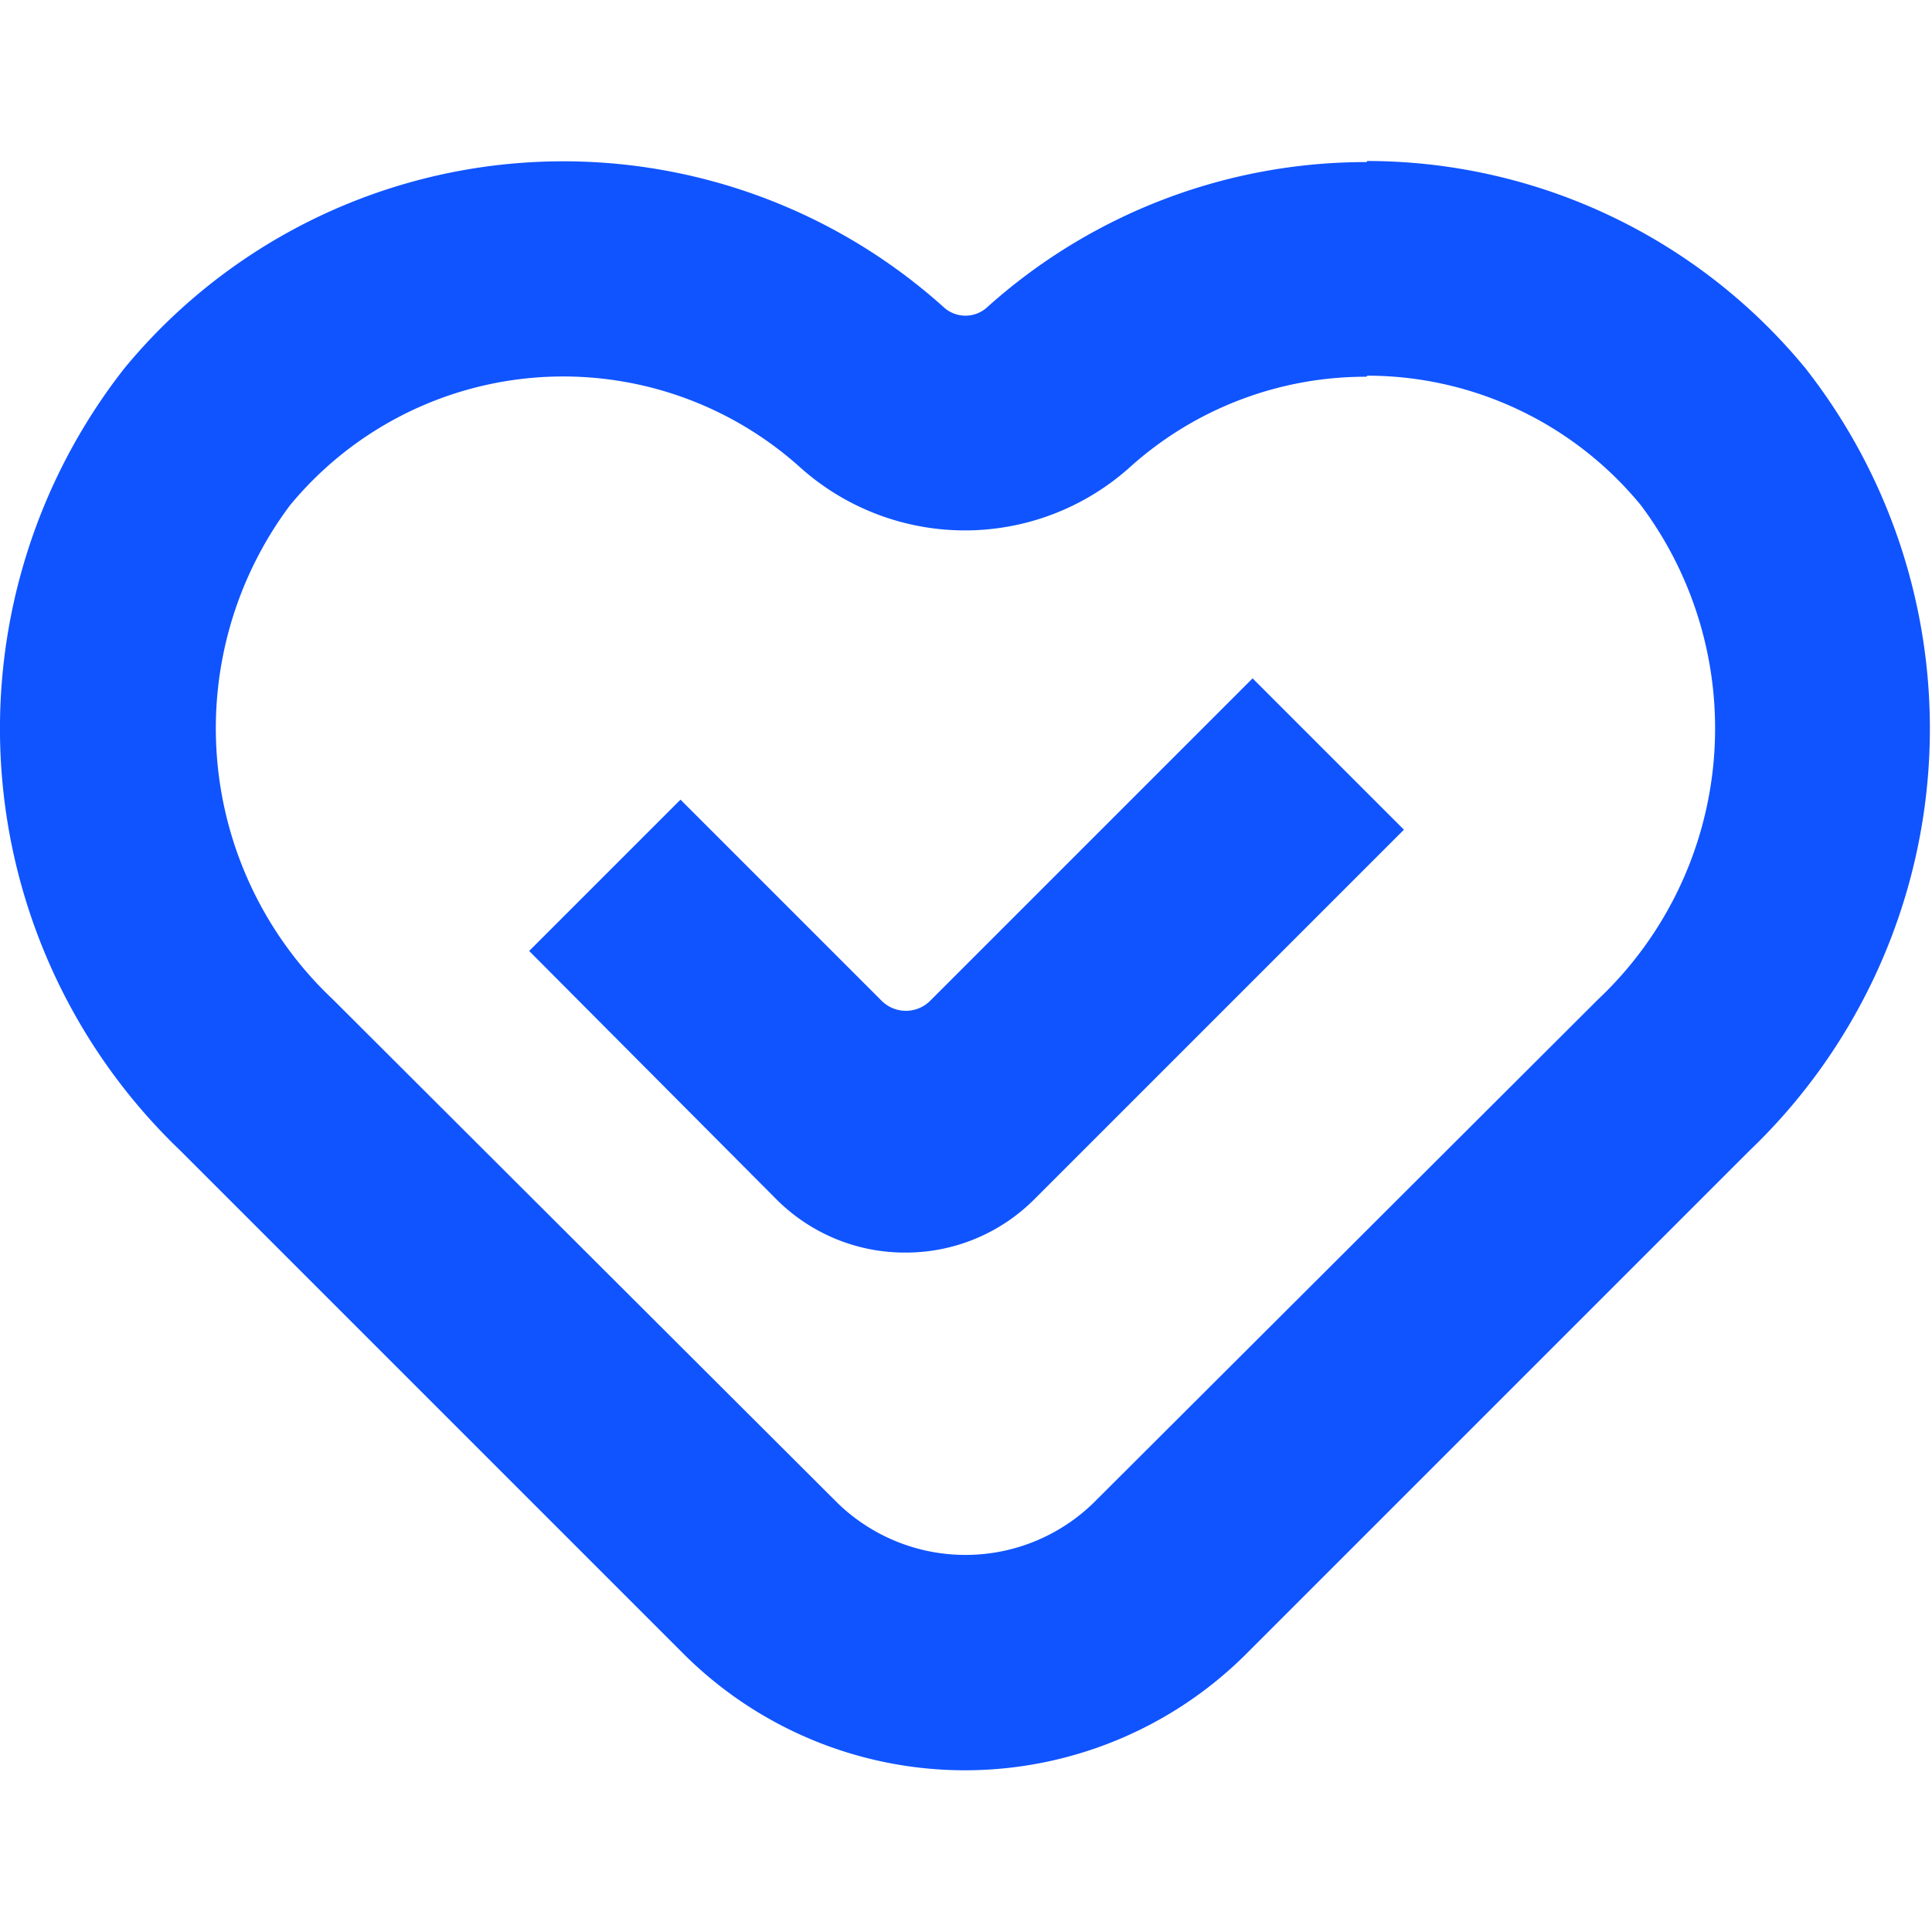
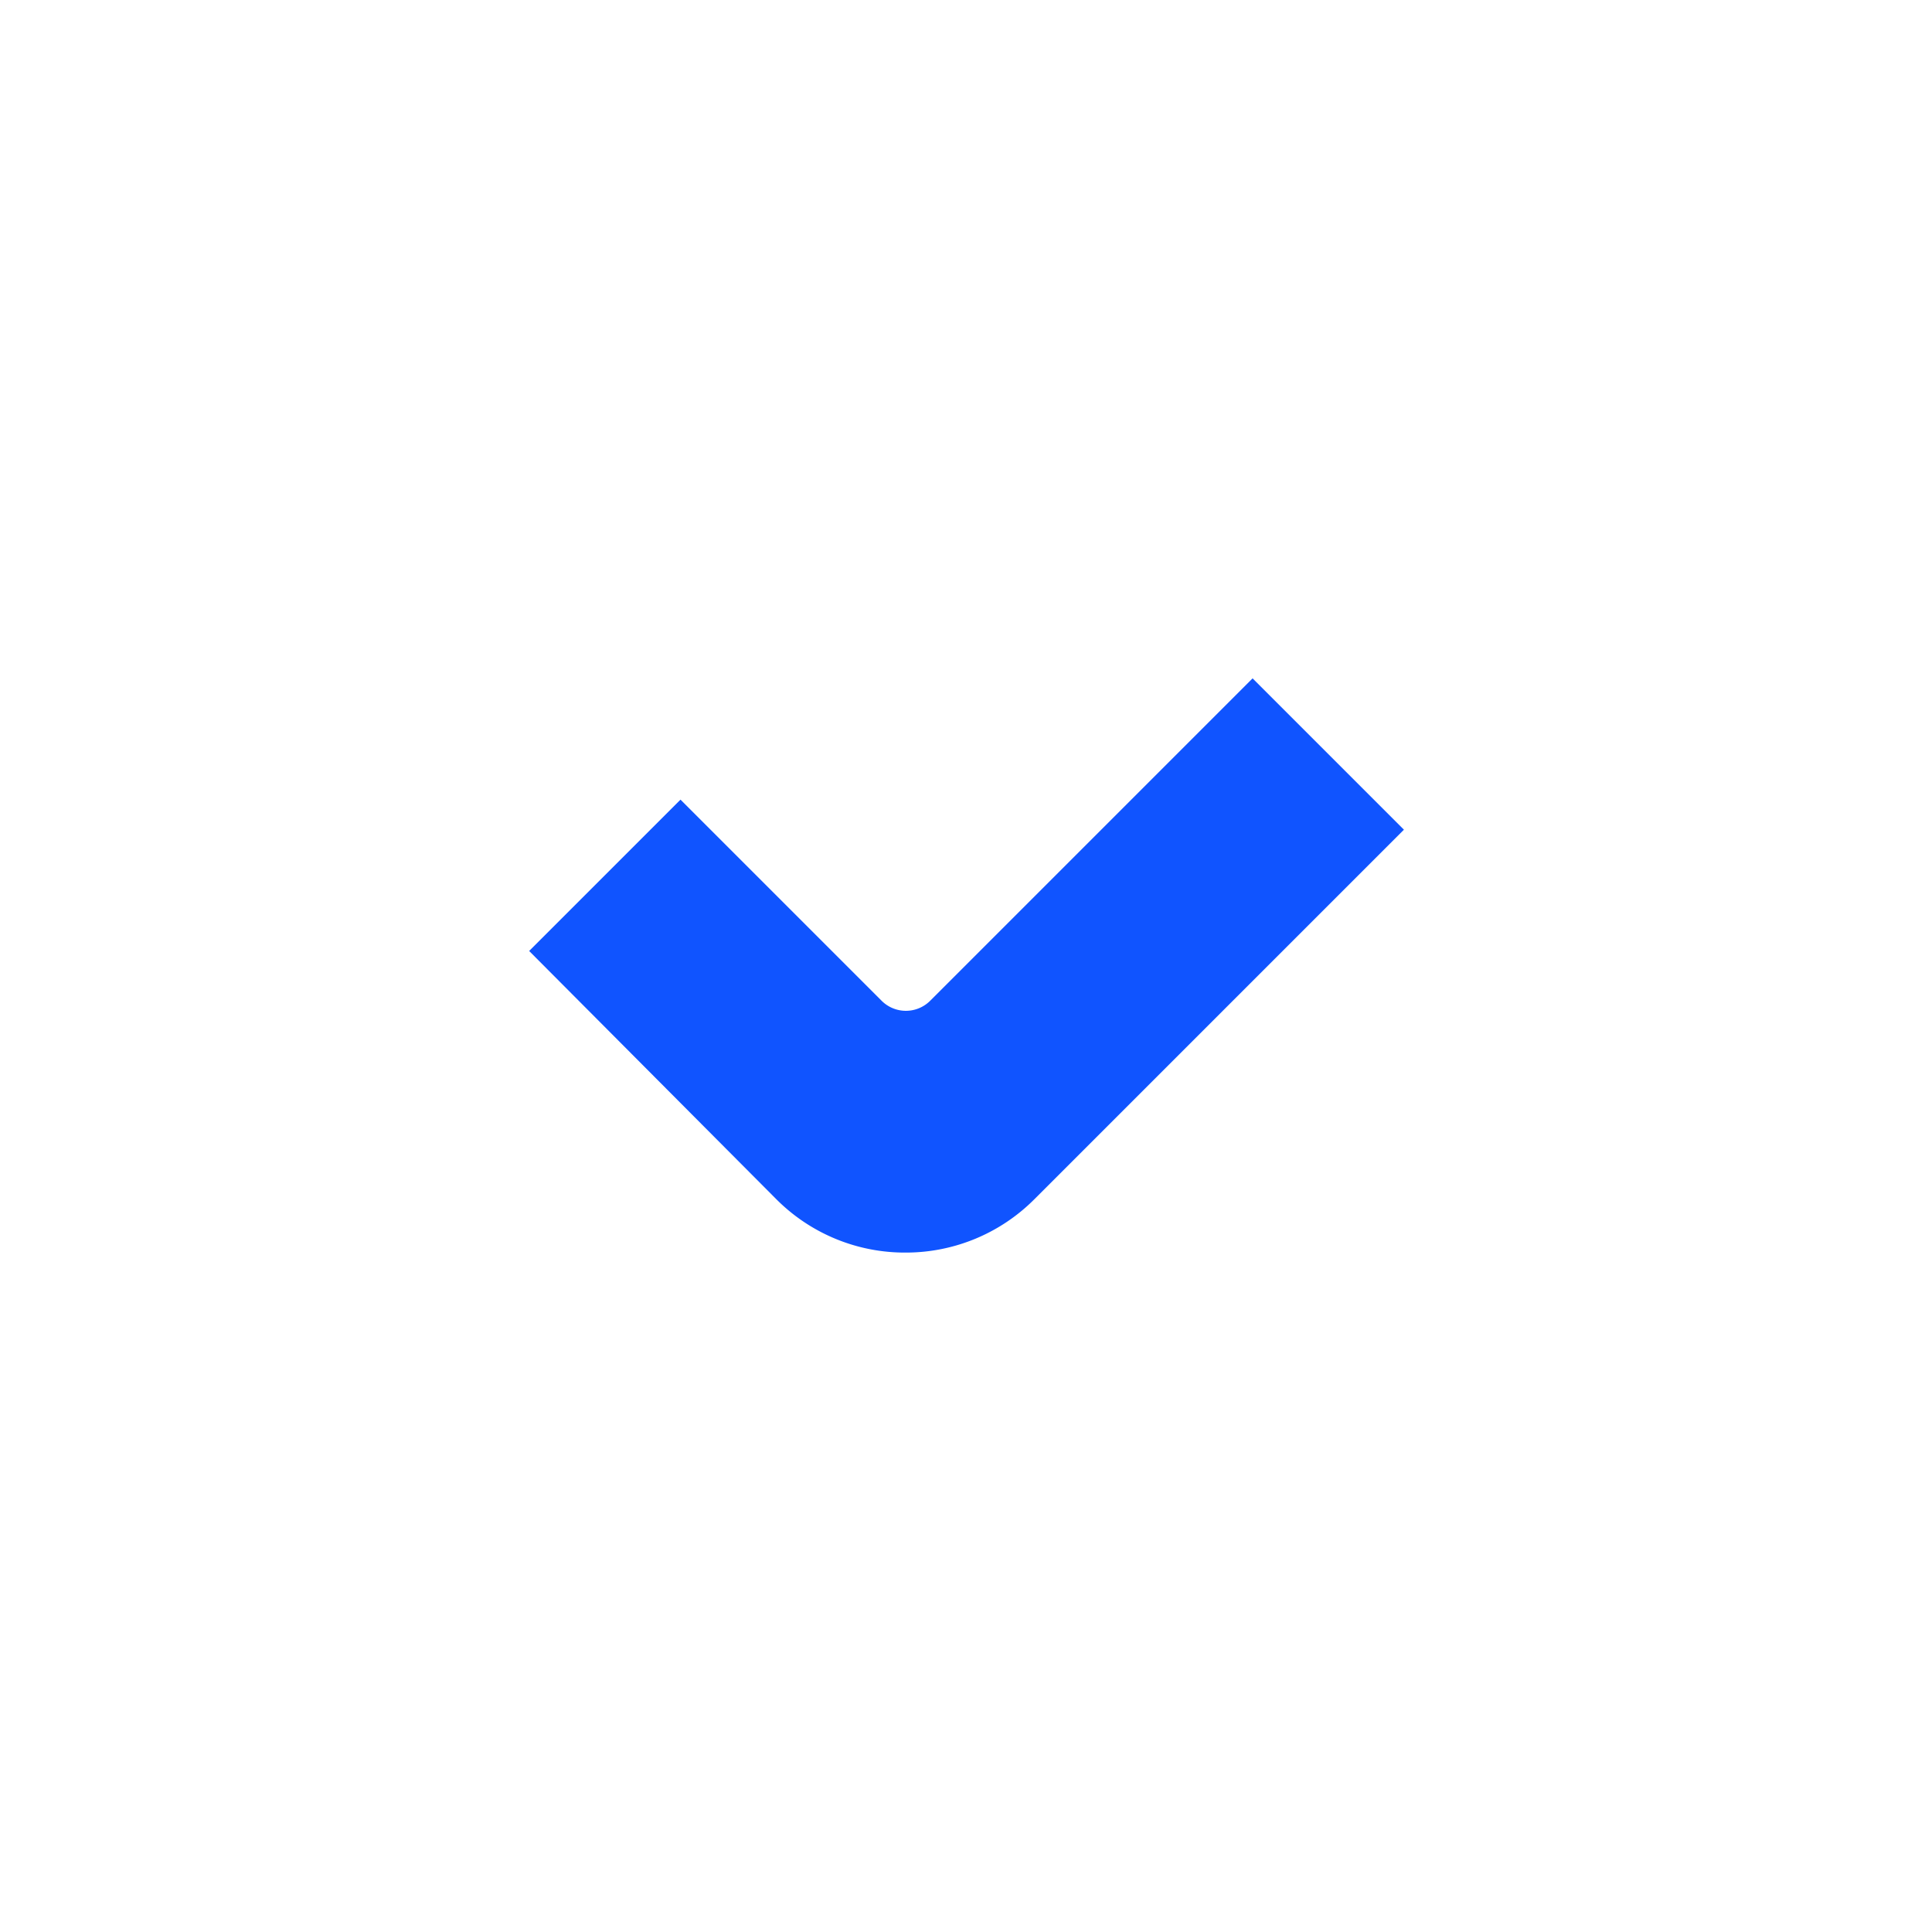
<svg xmlns="http://www.w3.org/2000/svg" viewBox="0 0 18 18">
  <defs>
    <style>.cls-1{fill:none;}.cls-2{fill:#1054ff;}</style>
  </defs>
  <title>health</title>
  <g id="图层_2" data-name="图层 2">
    <g id="图层_1-2" data-name="图层 1">
      <rect class="cls-1" width="18" height="18" />
-       <path class="cls-2" d="M12.74,3.5a3.3,3.3,0,0,1,2.55,1.21,3.47,3.47,0,0,1-.4,4.6L10.19,14a1.71,1.71,0,0,1-2.39,0L3.1,9.31a3.47,3.47,0,0,1-.4-4.6,3.3,3.3,0,0,1,4.75-.36,2.3,2.3,0,0,0,3.08,0,3.28,3.28,0,0,1,2.2-.84m0-2A5.28,5.28,0,0,0,9.2,2.86a.3.3,0,0,1-.41,0,5.3,5.3,0,0,0-7.63.57,5.44,5.44,0,0,0,.52,7.29l4.7,4.7a3.71,3.71,0,0,0,5.22,0l4.7-4.7a5.44,5.44,0,0,0,.52-7.29A5.29,5.29,0,0,0,12.74,1.5Z" />
      <path class="cls-2" d="M8.44,11.67a1.69,1.69,0,0,1-1.21-.5L4.93,8.86,6.34,7.45,8.21,9.32a.32.32,0,0,0,.46,0l3-3,1.41,1.41L9.64,11.17A1.69,1.69,0,0,1,8.44,11.67Z" />
    </g>
  </g>
</svg>